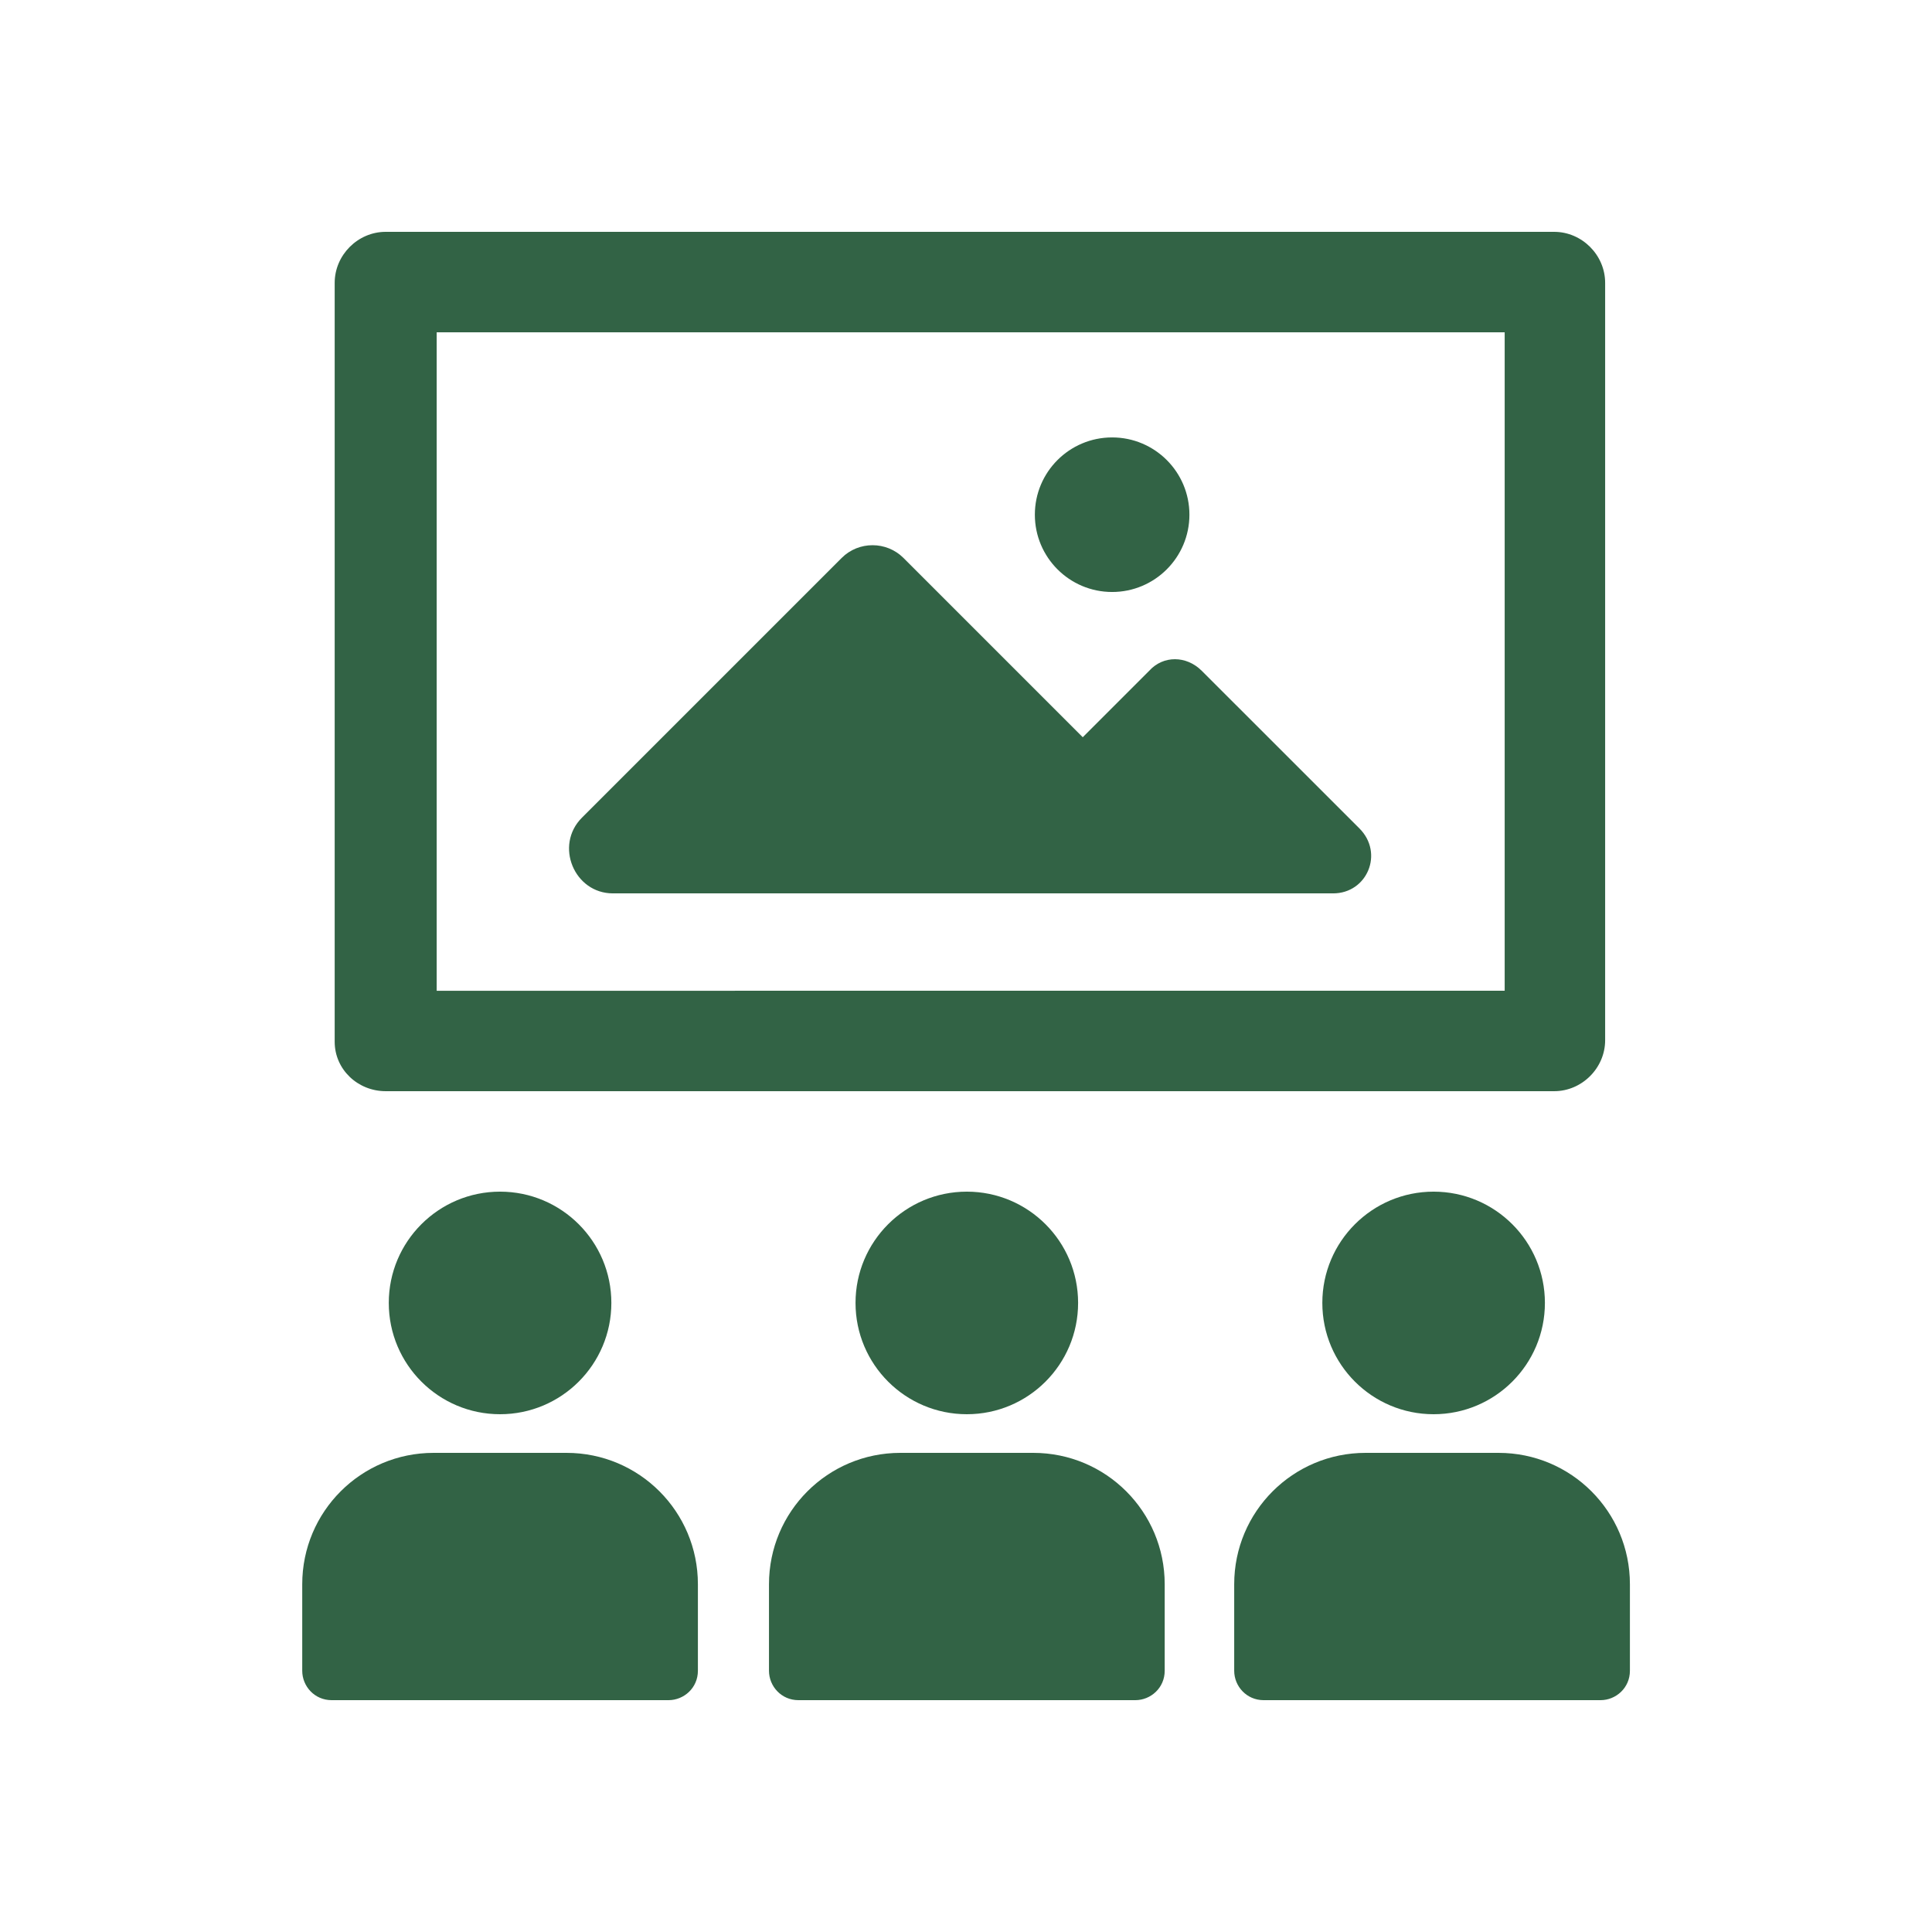
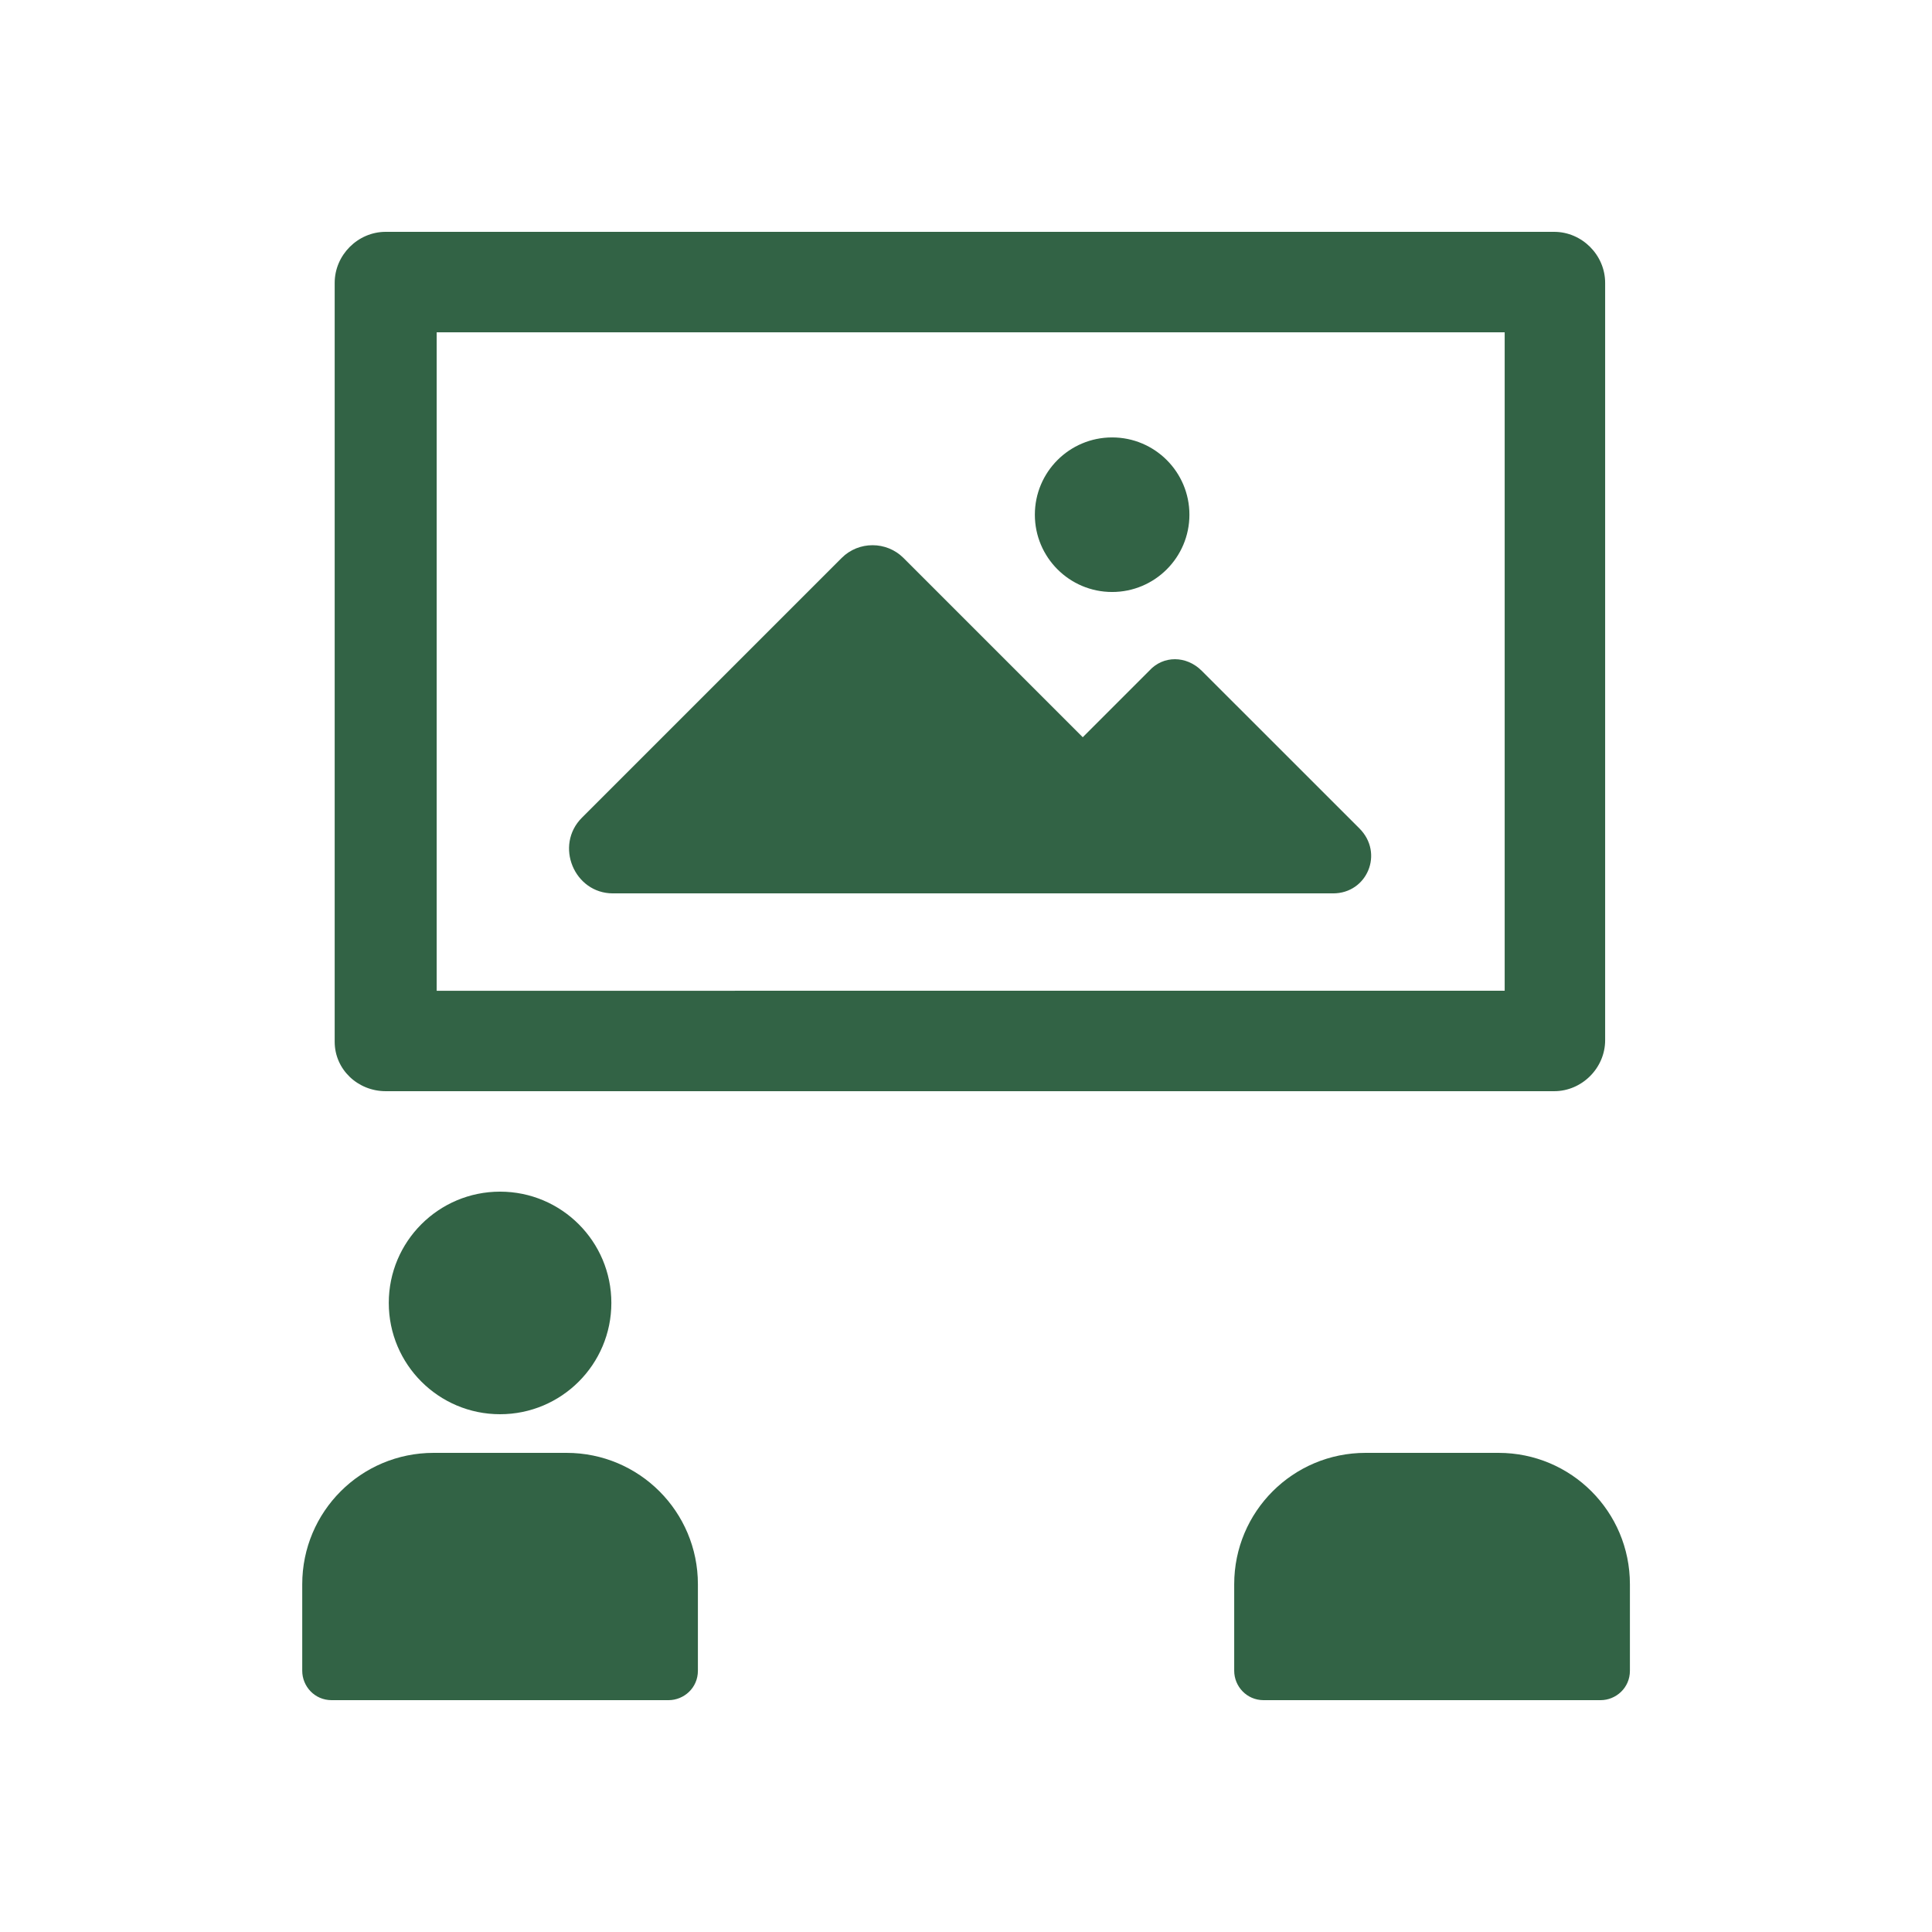
<svg xmlns="http://www.w3.org/2000/svg" width="39" height="39" viewBox="0 0 39 39" fill="none">
  <path d="M7.785 22.027H31.373C31.934 22.027 32.402 21.559 32.402 20.998V5.71C32.402 5.148 31.934 4.68 31.373 4.68H7.785C7.224 4.68 6.756 5.148 6.756 5.71V21.029C6.756 21.59 7.224 22.027 7.785 22.027ZM8.815 6.708H30.374V19.999L8.815 20V6.708Z" fill="#326345" />
  <path d="M11.436 29.328H8.753C7.287 29.328 6.101 30.514 6.101 31.98V33.727C6.101 34.039 6.35 34.32 6.694 34.32H13.495C13.807 34.32 14.088 34.071 14.088 33.727V31.98C14.088 30.514 12.903 29.328 11.436 29.328Z" fill="#326345" />
  <path d="M12.341 26.301C12.341 27.542 11.335 28.548 10.094 28.548C8.854 28.548 7.848 27.542 7.848 26.301C7.848 25.061 8.854 24.055 10.094 24.055C11.335 24.055 12.341 25.061 12.341 26.301Z" fill="#326345" />
-   <path d="M20.858 29.328H18.175C16.709 29.328 15.523 30.514 15.523 31.98V33.727C15.523 34.039 15.773 34.32 16.116 34.32H22.918C23.23 34.32 23.511 34.071 23.511 33.727L23.511 31.98C23.511 30.514 22.325 29.328 20.858 29.328Z" fill="#326345" />
-   <path d="M21.763 26.301C21.763 27.542 20.758 28.548 19.517 28.548C18.276 28.548 17.27 27.542 17.27 26.301C17.27 25.061 18.276 24.055 19.517 24.055C20.758 24.055 21.763 25.061 21.763 26.301Z" fill="#326345" />
  <path d="M30.25 29.328H27.566C26.1 29.328 24.914 30.514 24.914 31.98V33.727C24.914 34.039 25.164 34.32 25.507 34.32H32.309C32.621 34.32 32.902 34.071 32.902 33.727V31.98C32.902 30.514 31.716 29.328 30.25 29.328Z" fill="#326345" />
-   <path d="M31.186 26.301C31.186 27.542 30.18 28.548 28.939 28.548C27.698 28.548 26.693 27.542 26.693 26.301C26.693 25.061 27.699 24.055 28.939 24.055C30.18 24.055 31.186 25.061 31.186 26.301Z" fill="#326345" />
  <path d="M24.01 10.39C24.01 11.251 23.311 11.95 22.45 11.95C21.588 11.95 20.89 11.251 20.89 10.39C20.89 9.528 21.588 8.83 22.45 8.83C23.311 8.83 24.01 9.528 24.01 10.39Z" fill="#326345" />
  <path d="M24.259 13.541C23.947 13.229 23.479 13.229 23.198 13.541L21.857 14.882L18.238 11.263C17.894 10.92 17.333 10.92 16.99 11.263L11.748 16.505C11.187 17.066 11.592 18.034 12.372 18.034H26.911C27.598 18.034 27.941 17.223 27.442 16.723L24.259 13.541Z" fill="#326345" />
</svg>